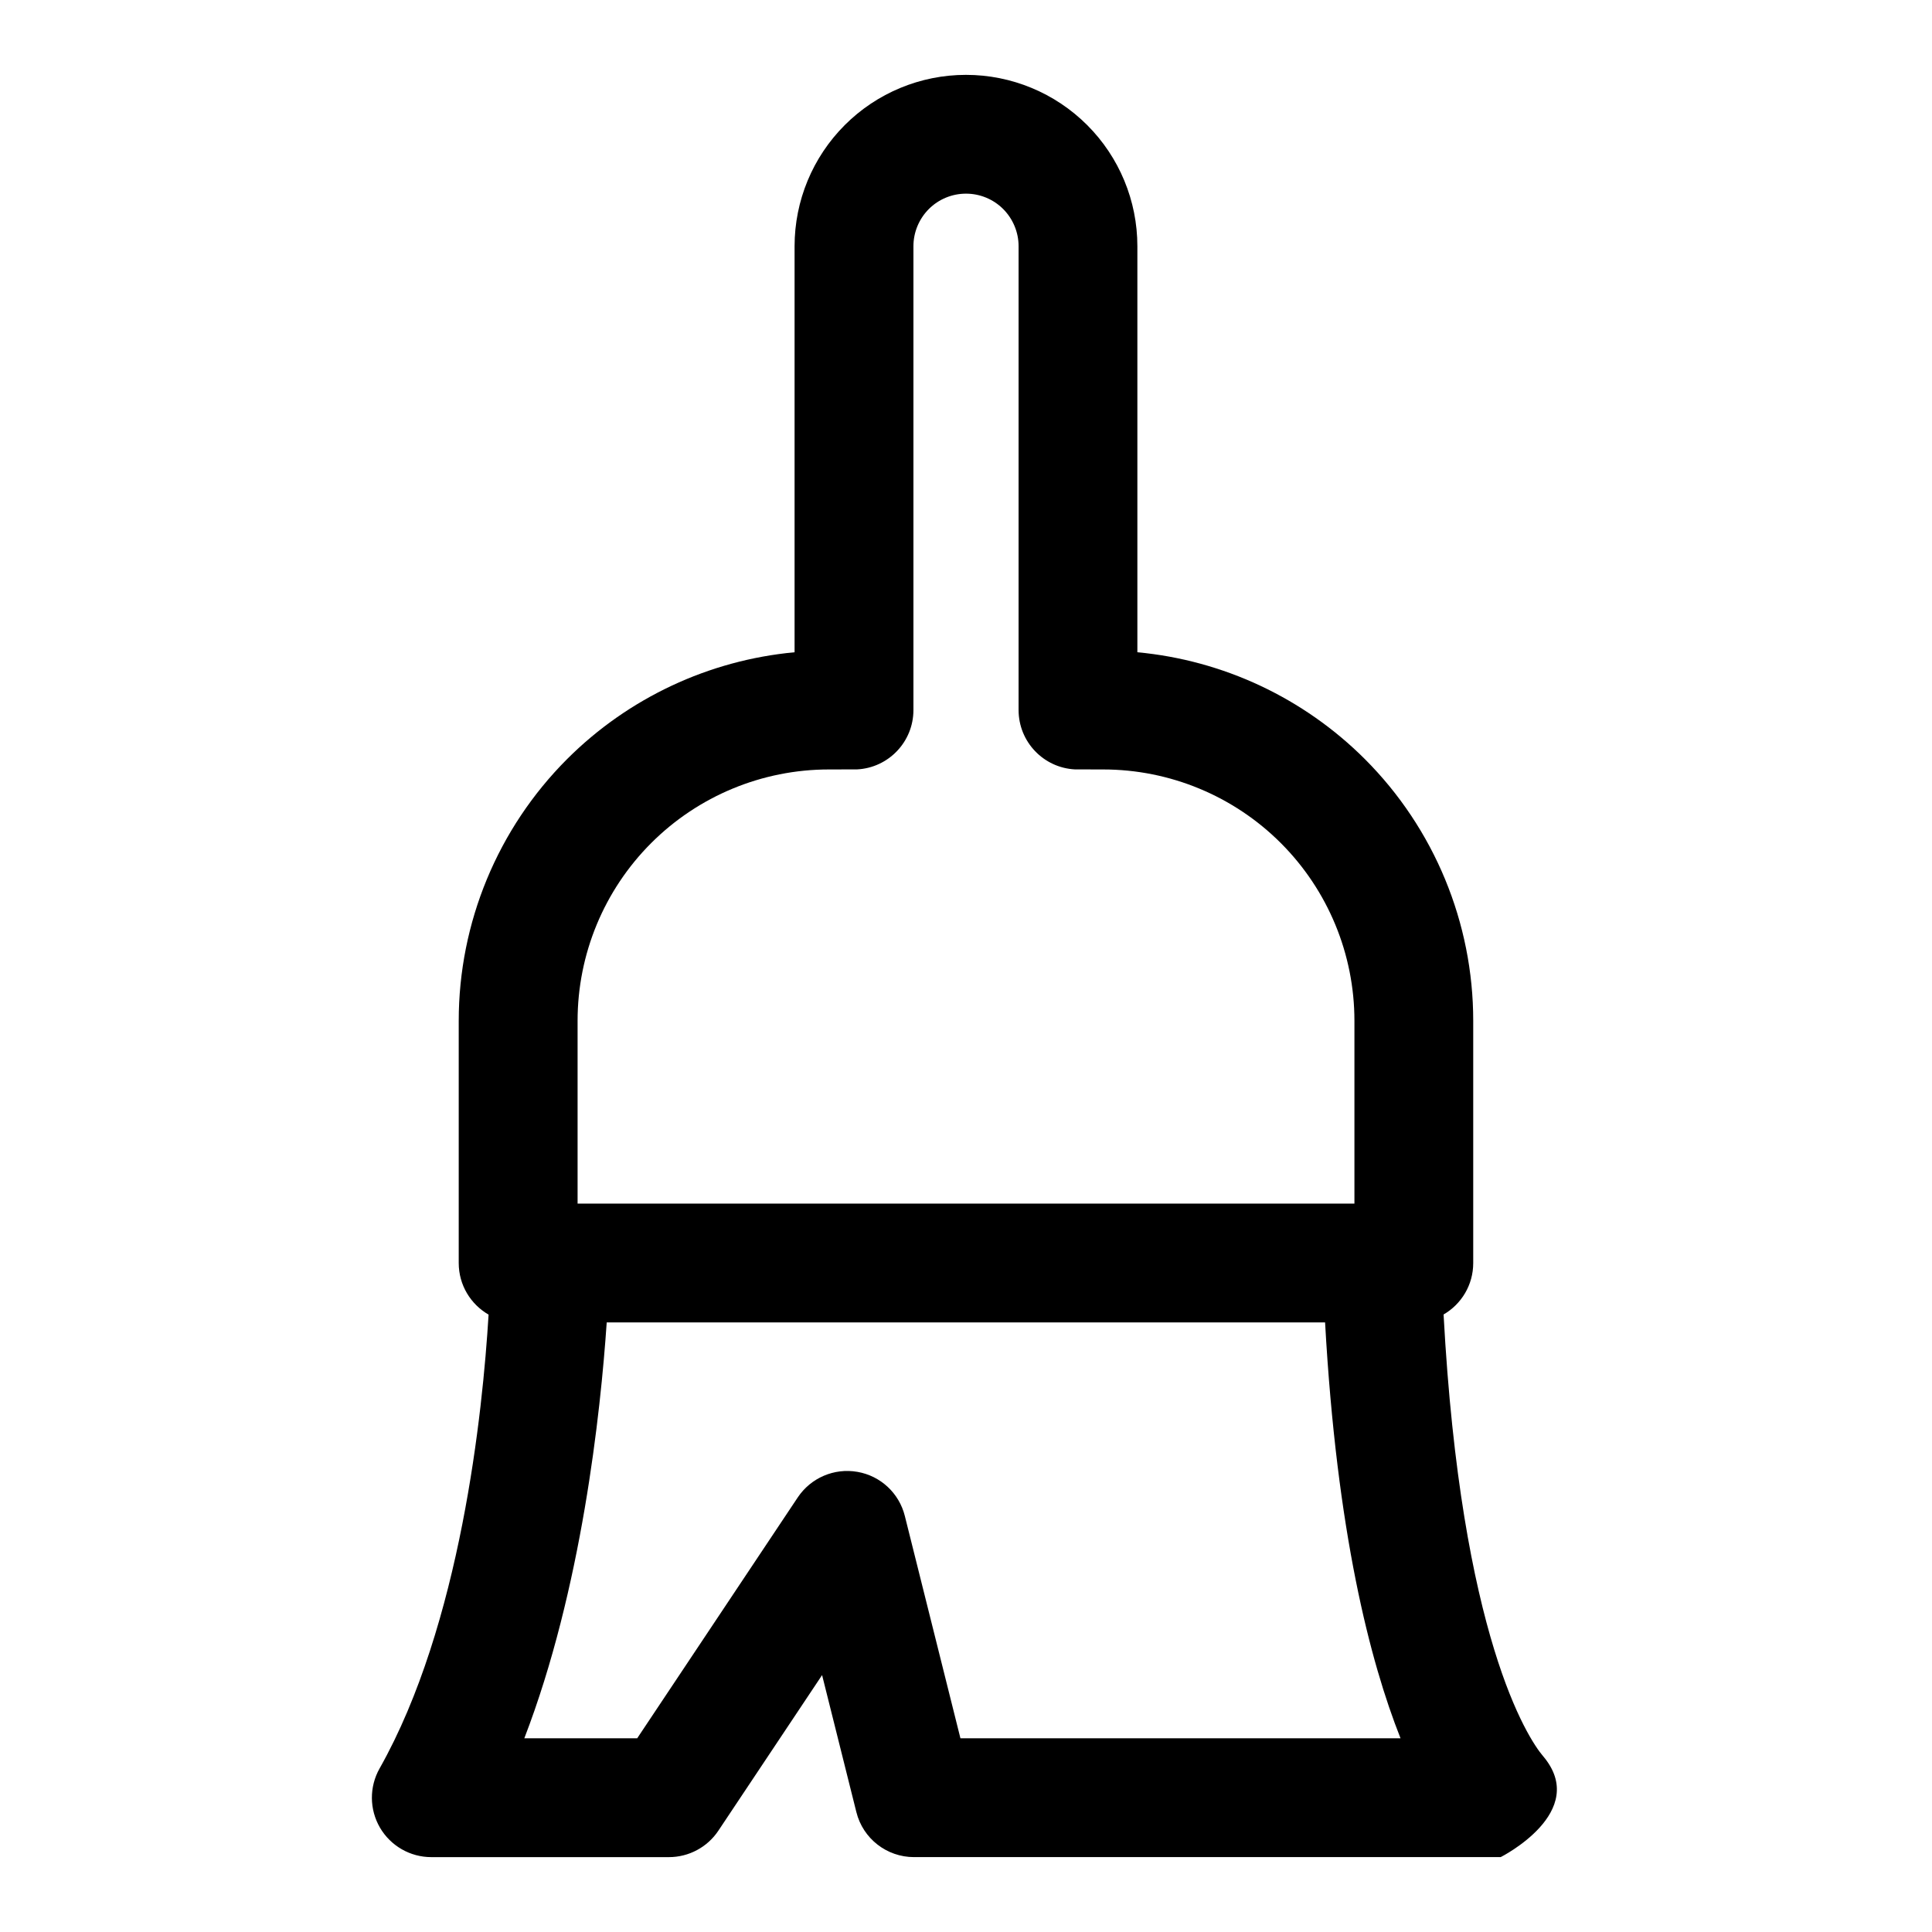
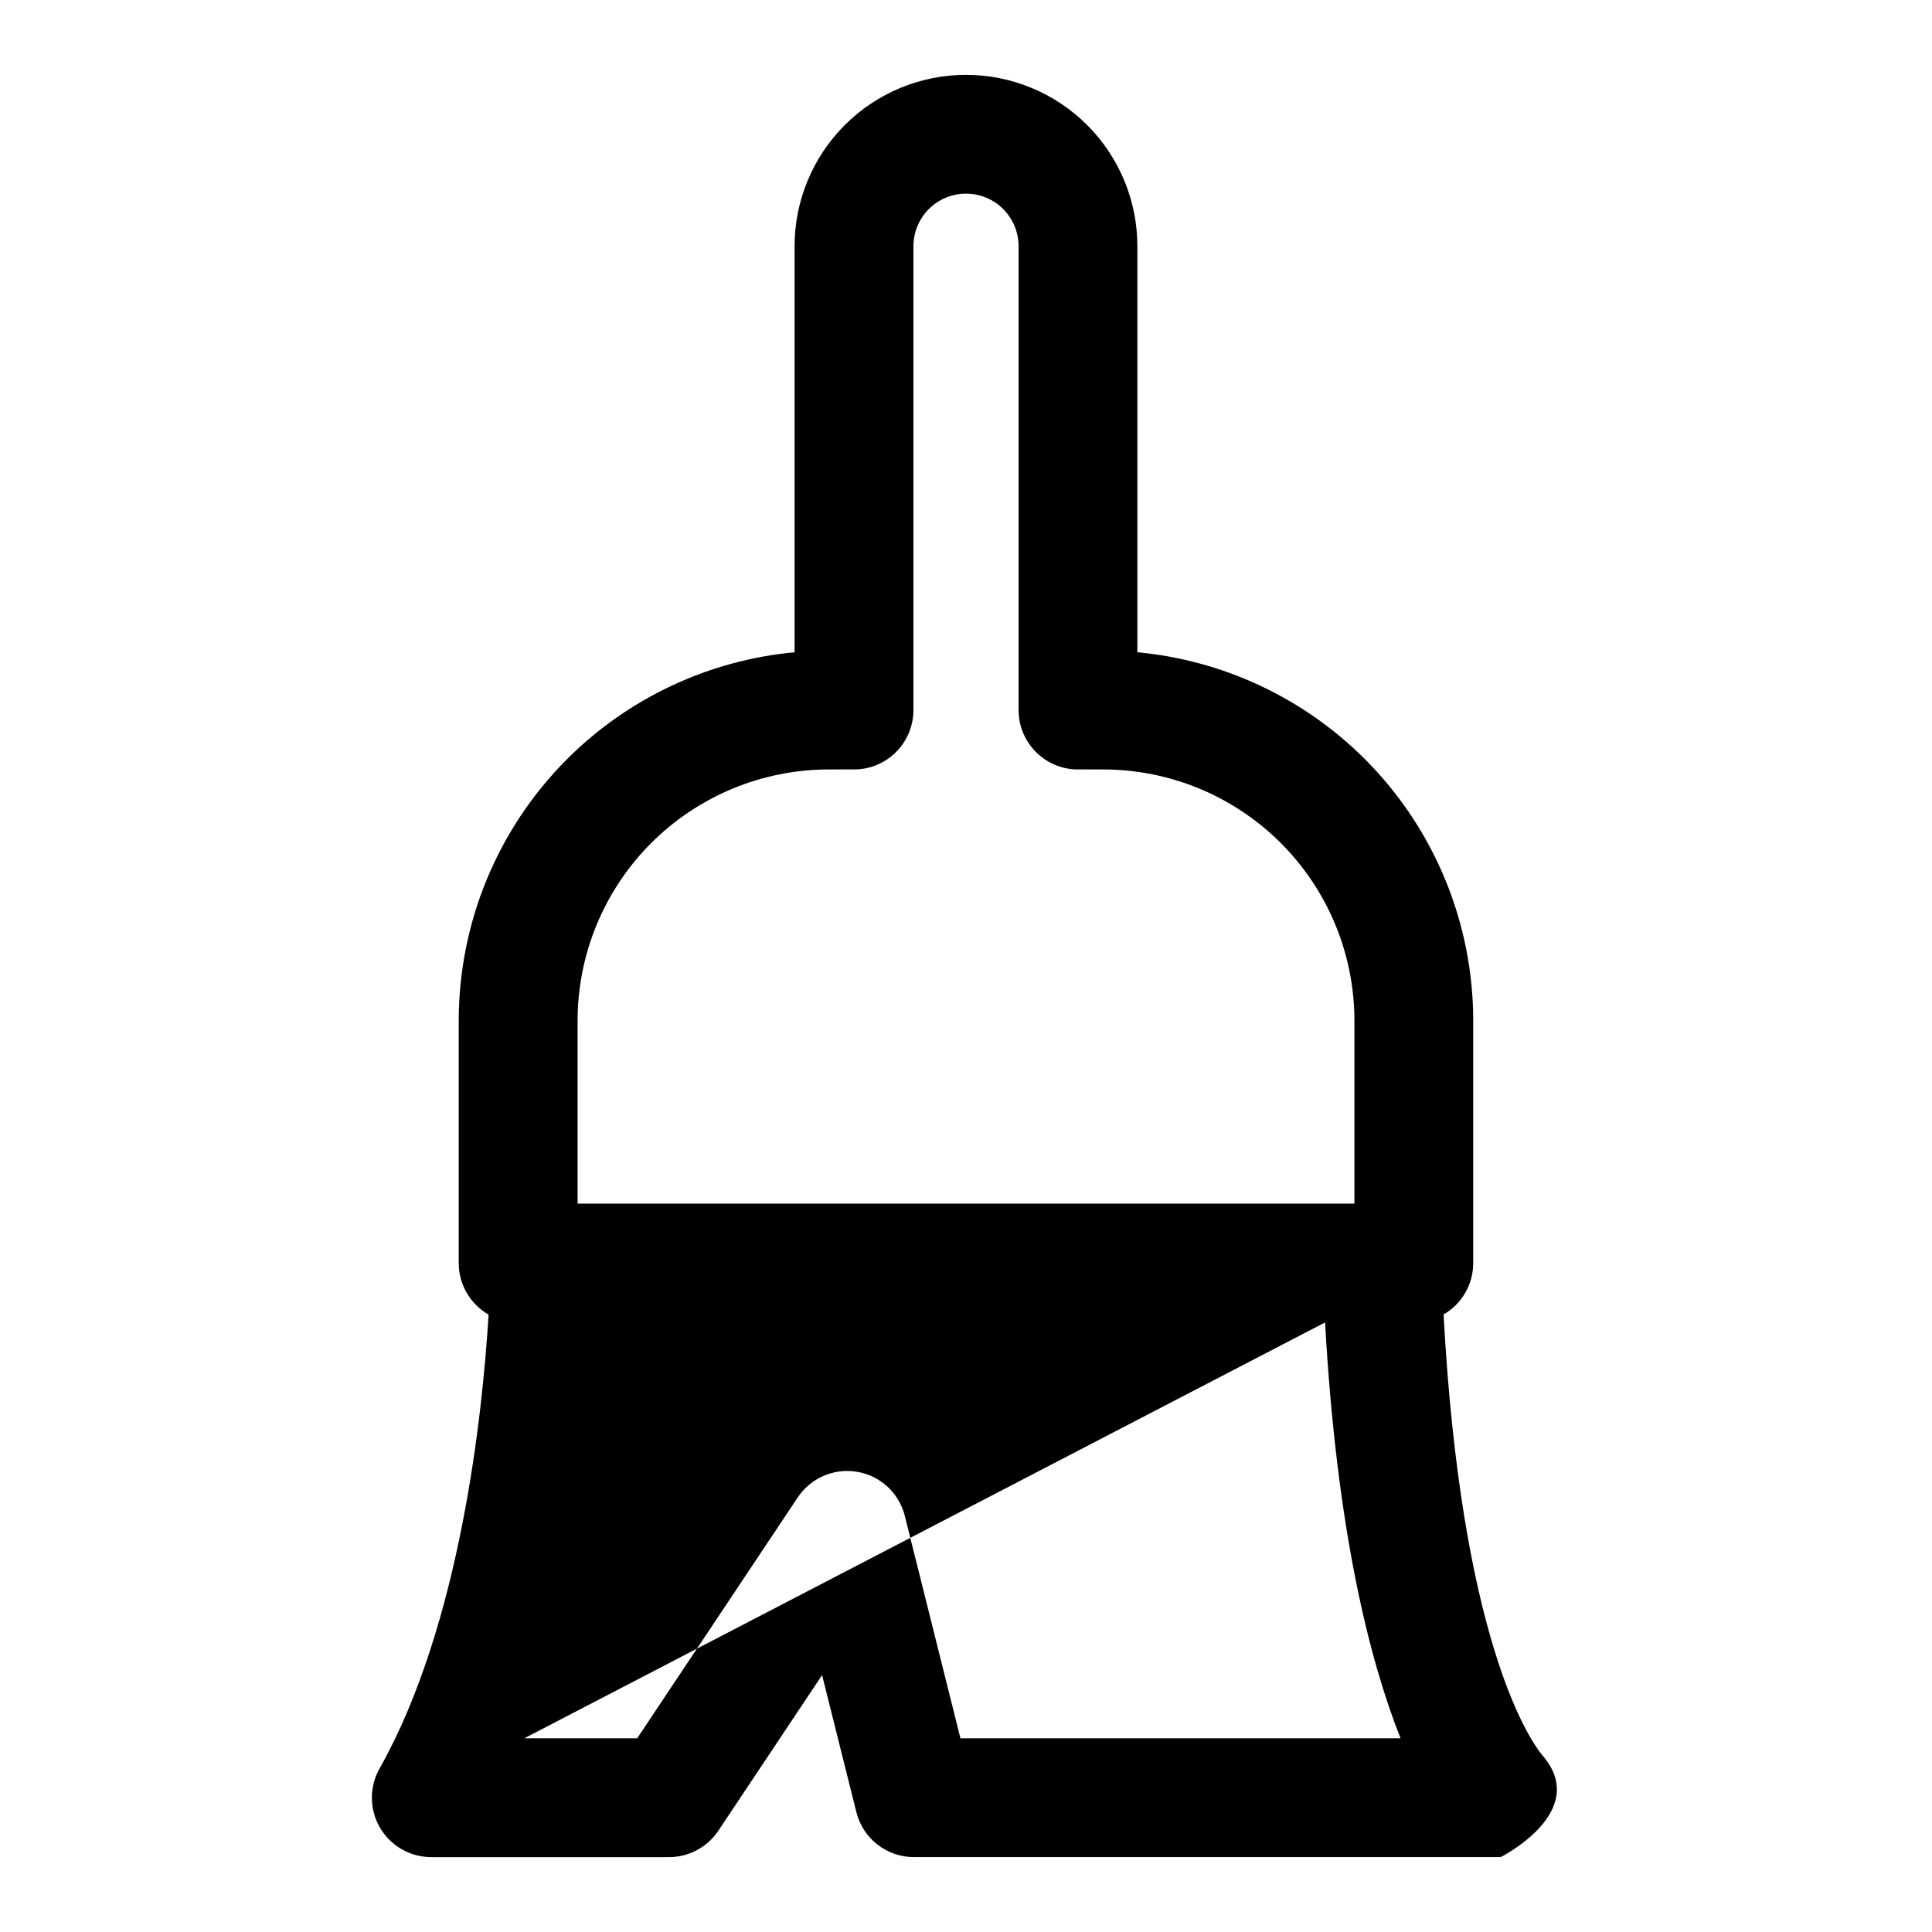
<svg xmlns="http://www.w3.org/2000/svg" fill="#000000" width="800px" height="800px" version="1.1" viewBox="144 144 512 512">
-   <path d="m273.48 492.38c-1.559 25.836-7.383 82.199-28.891 120.29-2.754 4.879-2.707 10.848 0.109 15.68 2.832 4.832 7.996 7.809 13.602 7.809h62.977c5.258 0 10.188-2.629 13.098-7.008l27.488-41.234 9.086 36.32c1.746 7.008 8.047 11.918 15.273 11.918h155.47s23.852-11.98 11.195-26.812c-3.953-4.644-21.711-31.598-26.324-116.99 4.707-2.723 7.856-7.809 7.856-13.633v-64.188c0-26.008-10.328-50.965-28.719-69.367-16.246-16.23-37.598-26.199-60.285-28.309v-107.61c0-12.043-4.785-23.586-13.305-32.102-8.516-8.516-20.074-13.305-32.102-13.305h-0.031c-12.027 0-23.586 4.785-32.102 13.305-8.516 8.516-13.305 20.059-13.305 32.102v107.61c-22.688 2.109-44.035 12.074-60.285 28.309-18.391 18.406-28.719 43.359-28.719 69.367v64.188c0 5.84 3.18 10.941 7.902 13.664zm221.68 2.078c3.086 55.562 11.902 89.805 19.996 110.21h-116.63l-14.738-58.93c-1.512-6.047-6.438-10.629-12.578-11.684-6.141-1.07-12.328 1.59-15.793 6.769l-42.555 63.844h-29.914c15.223-39.484 20.215-86.402 21.836-110.21zm7.777-31.488h-205.87v-48.445c0-17.664 7.008-34.605 19.508-47.105 12.484-12.484 29.426-19.508 47.09-19.508l7.477-0.016c8.312-0.426 14.926-7.305 14.926-15.727v-122.93c0-3.684 1.48-7.227 4.078-9.84 2.613-2.613 6.156-4.078 9.84-4.078h0.031c3.684 0 7.227 1.465 9.84 4.078 2.598 2.613 4.078 6.156 4.078 9.84v122.93c0 8.422 6.613 15.305 14.926 15.727l7.477 0.016c17.664 0 34.605 7.023 47.09 19.508 12.5 12.5 19.508 29.441 19.508 47.105v48.445z" fill-rule="evenodd" />
+   <path d="m273.48 492.38c-1.559 25.836-7.383 82.199-28.891 120.29-2.754 4.879-2.707 10.848 0.109 15.68 2.832 4.832 7.996 7.809 13.602 7.809h62.977c5.258 0 10.188-2.629 13.098-7.008l27.488-41.234 9.086 36.32c1.746 7.008 8.047 11.918 15.273 11.918h155.47s23.852-11.98 11.195-26.812c-3.953-4.644-21.711-31.598-26.324-116.99 4.707-2.723 7.856-7.809 7.856-13.633v-64.188c0-26.008-10.328-50.965-28.719-69.367-16.246-16.23-37.598-26.199-60.285-28.309v-107.61c0-12.043-4.785-23.586-13.305-32.102-8.516-8.516-20.074-13.305-32.102-13.305h-0.031c-12.027 0-23.586 4.785-32.102 13.305-8.516 8.516-13.305 20.059-13.305 32.102v107.61c-22.688 2.109-44.035 12.074-60.285 28.309-18.391 18.406-28.719 43.359-28.719 69.367v64.188c0 5.84 3.18 10.941 7.902 13.664zm221.68 2.078c3.086 55.562 11.902 89.805 19.996 110.21h-116.63l-14.738-58.93c-1.512-6.047-6.438-10.629-12.578-11.684-6.141-1.07-12.328 1.59-15.793 6.769l-42.555 63.844h-29.914zm7.777-31.488h-205.87v-48.445c0-17.664 7.008-34.605 19.508-47.105 12.484-12.484 29.426-19.508 47.09-19.508l7.477-0.016c8.312-0.426 14.926-7.305 14.926-15.727v-122.93c0-3.684 1.48-7.227 4.078-9.84 2.613-2.613 6.156-4.078 9.84-4.078h0.031c3.684 0 7.227 1.465 9.84 4.078 2.598 2.613 4.078 6.156 4.078 9.84v122.93c0 8.422 6.613 15.305 14.926 15.727l7.477 0.016c17.664 0 34.605 7.023 47.09 19.508 12.5 12.5 19.508 29.441 19.508 47.105v48.445z" fill-rule="evenodd" />
</svg>